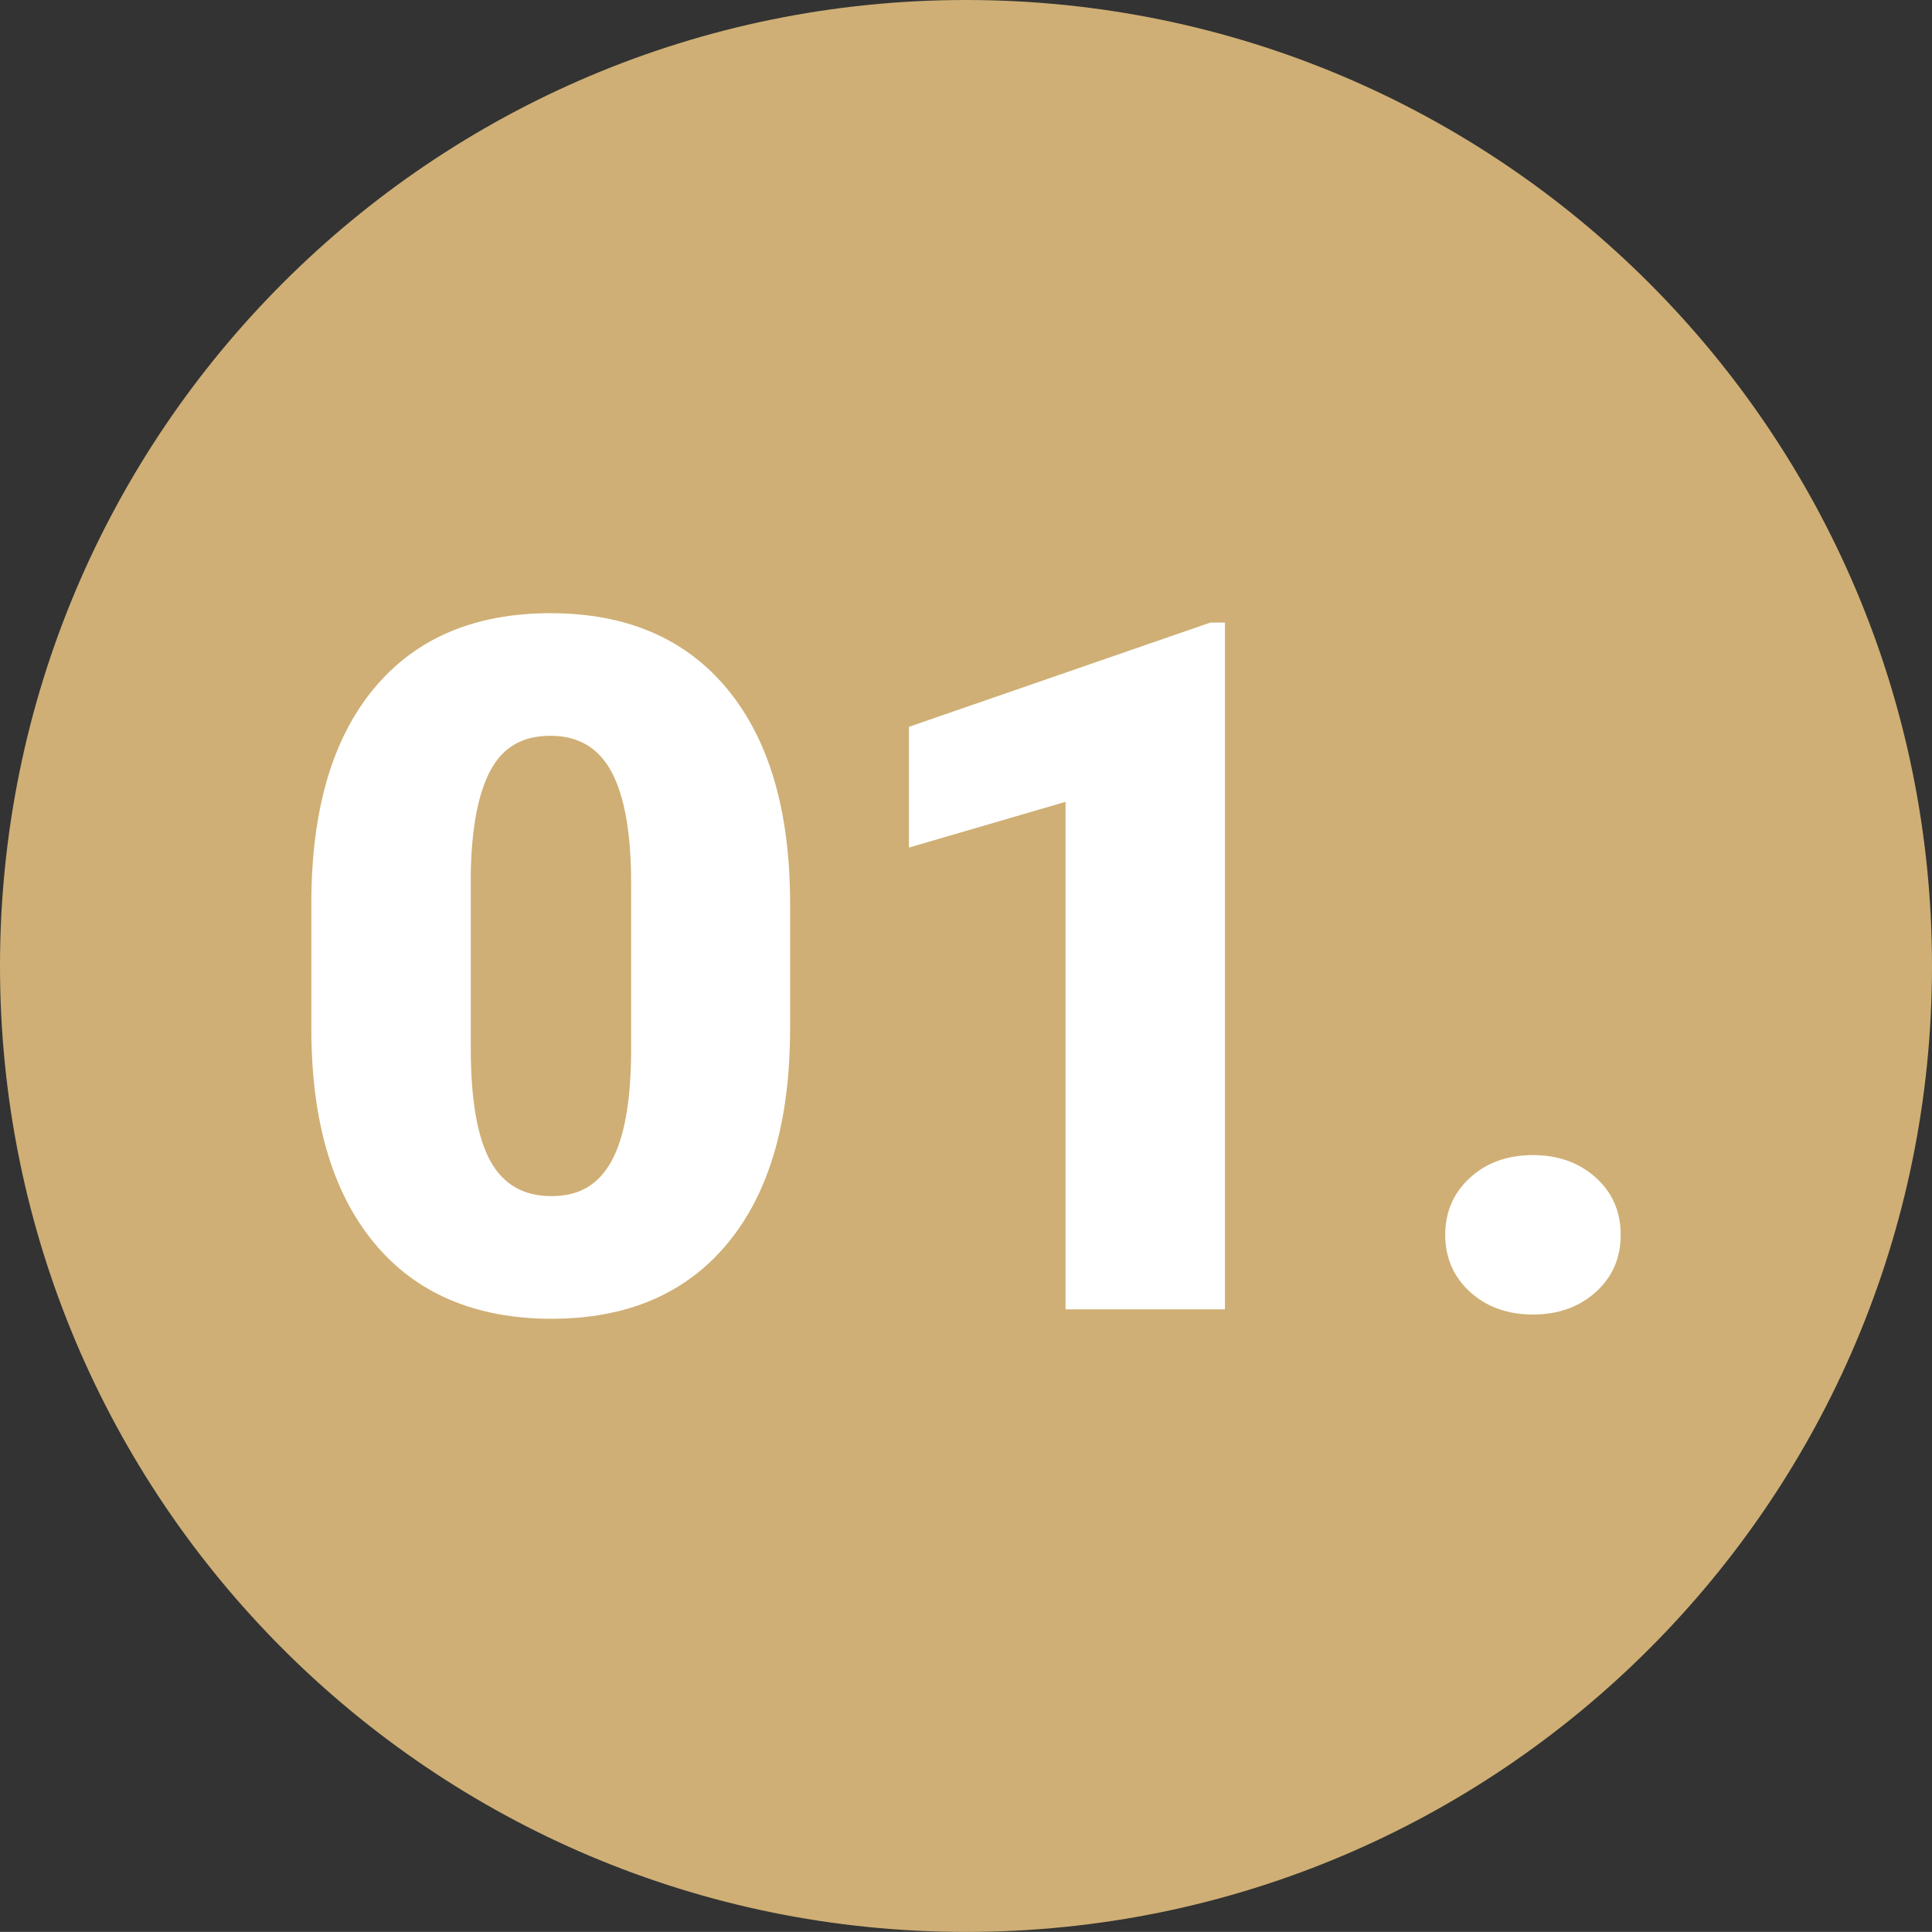
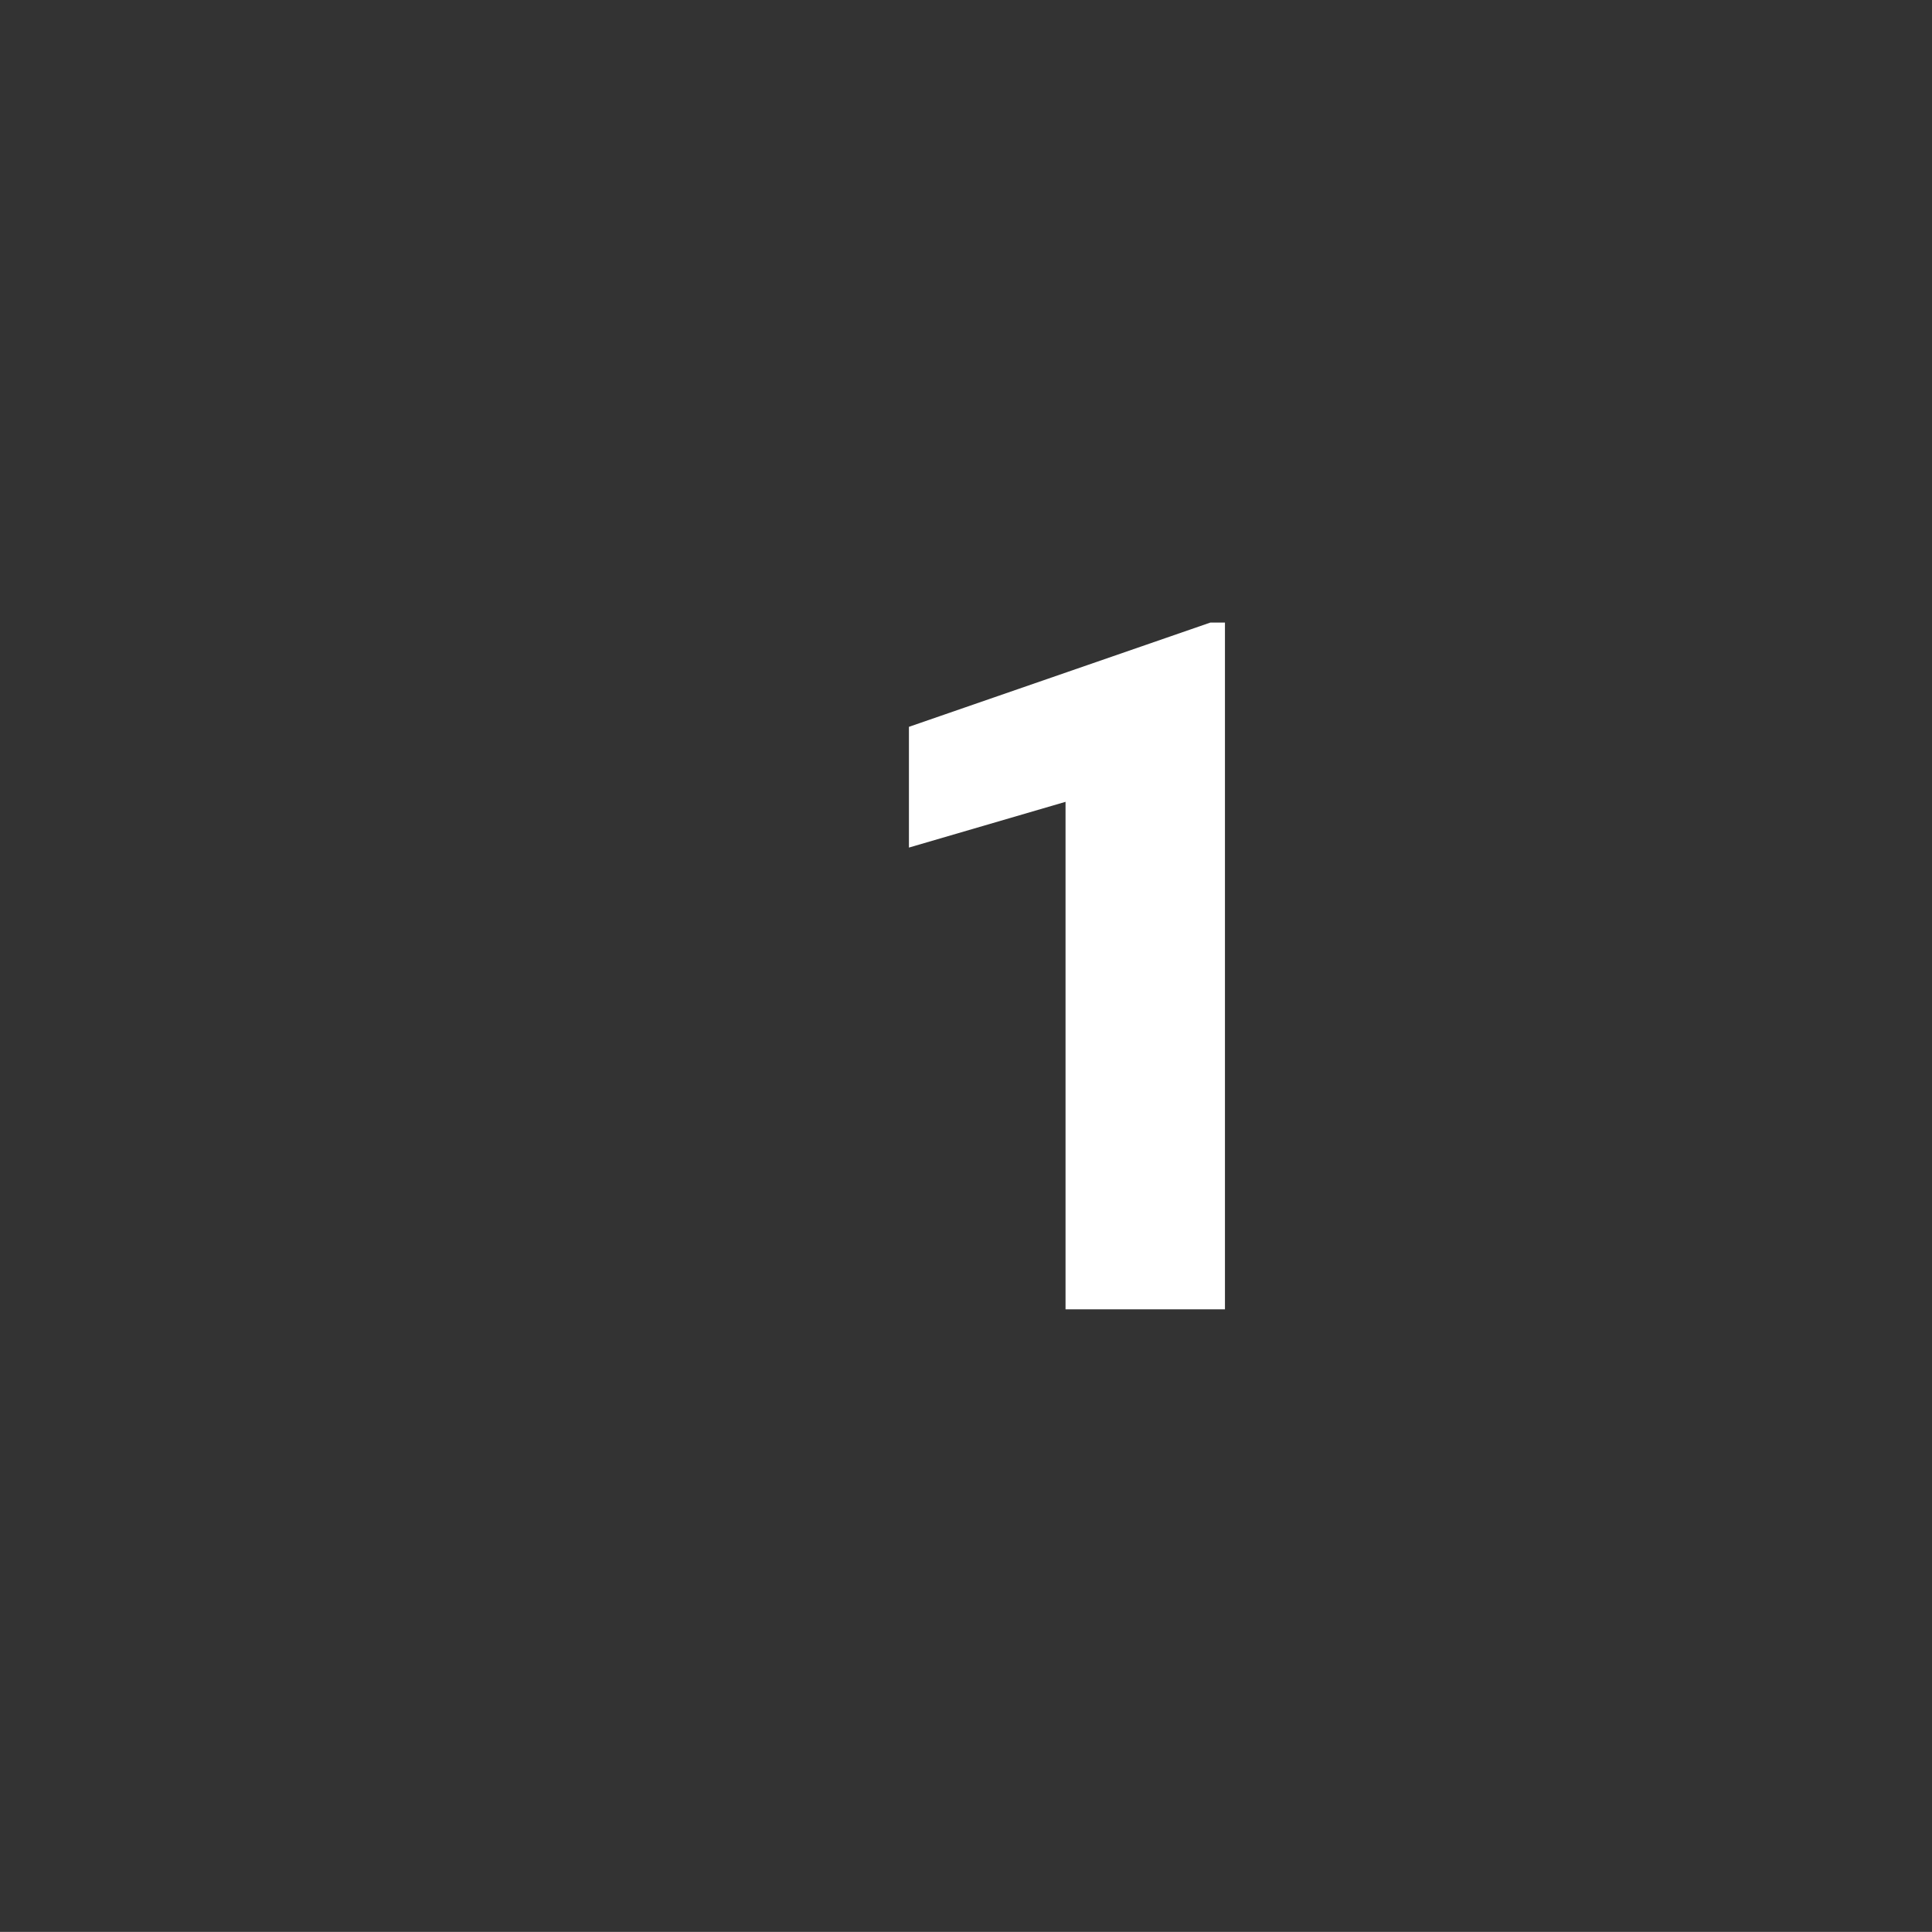
<svg xmlns="http://www.w3.org/2000/svg" id="Ebene_1" data-name="Ebene 1" viewBox="0 0 500.02 500">
  <rect x="0" y="0" width="500.02" height="500" fill="#333333" stroke="none" />
  <defs>
    <style>      .cls-1 {        fill: none;      }      .cls-2 {        fill: #fff;      }      .cls-3 {        fill: #cfaf75;      }      .cls-4 {        clip-path: url(#clippath);      }    </style>
    <clipPath id="clippath">
-       <rect class="cls-1" x="0" width="500" height="500" />
-     </clipPath>
+       </clipPath>
  </defs>
  <g class="cls-4">
-     <path class="cls-3" d="M250.01,500c138.07,0,250.01-111.92,250.01-249.99S388.08,0,250.01,0,0,111.92,0,250.01s111.94,249.99,250.01,249.99" />
-   </g>
+     </g>
  <g>
-     <path class="cls-2" d="M204.48,266.24c0,24.01-5.39,42.52-16.17,55.54-10.78,13.02-25.98,19.53-45.59,19.53s-35.08-6.55-45.9-19.65c-10.82-13.1-16.24-31.57-16.24-55.42v-32.47c0-24.01,5.39-42.52,16.17-55.54,10.78-13.02,26.02-19.53,45.72-19.53s34.95,6.55,45.78,19.65c10.82,13.1,16.24,31.62,16.24,55.54v32.35ZM163.34,228.52c0-12.78-1.67-22.32-5-28.63-3.34-6.31-8.63-9.46-15.87-9.46s-12.23,2.93-15.44,8.79c-3.22,5.86-4.94,14.73-5.19,26.61v45.41c0,13.27,1.67,22.97,5,29.11,3.34,6.15,8.62,9.22,15.87,9.22s12.17-2.99,15.5-8.97c3.34-5.98,5.04-15.36,5.13-28.14v-43.95Z" />
    <path class="cls-2" d="M317.03,338.87h-41.26v-131.35l-40.53,11.84v-31.25l78-26.98h3.79v177.73Z" />
-     <path class="cls-2" d="M396.74,298.95c6.51,0,11.92,1.93,16.24,5.8,4.31,3.87,6.47,8.81,6.47,14.83s-2.16,10.97-6.47,14.83c-4.31,3.87-9.73,5.8-16.24,5.8s-12.02-1.95-16.29-5.86c-4.27-3.91-6.41-8.83-6.41-14.77s2.14-10.86,6.41-14.77c4.27-3.91,9.7-5.86,16.29-5.86Z" />
  </g>
</svg>